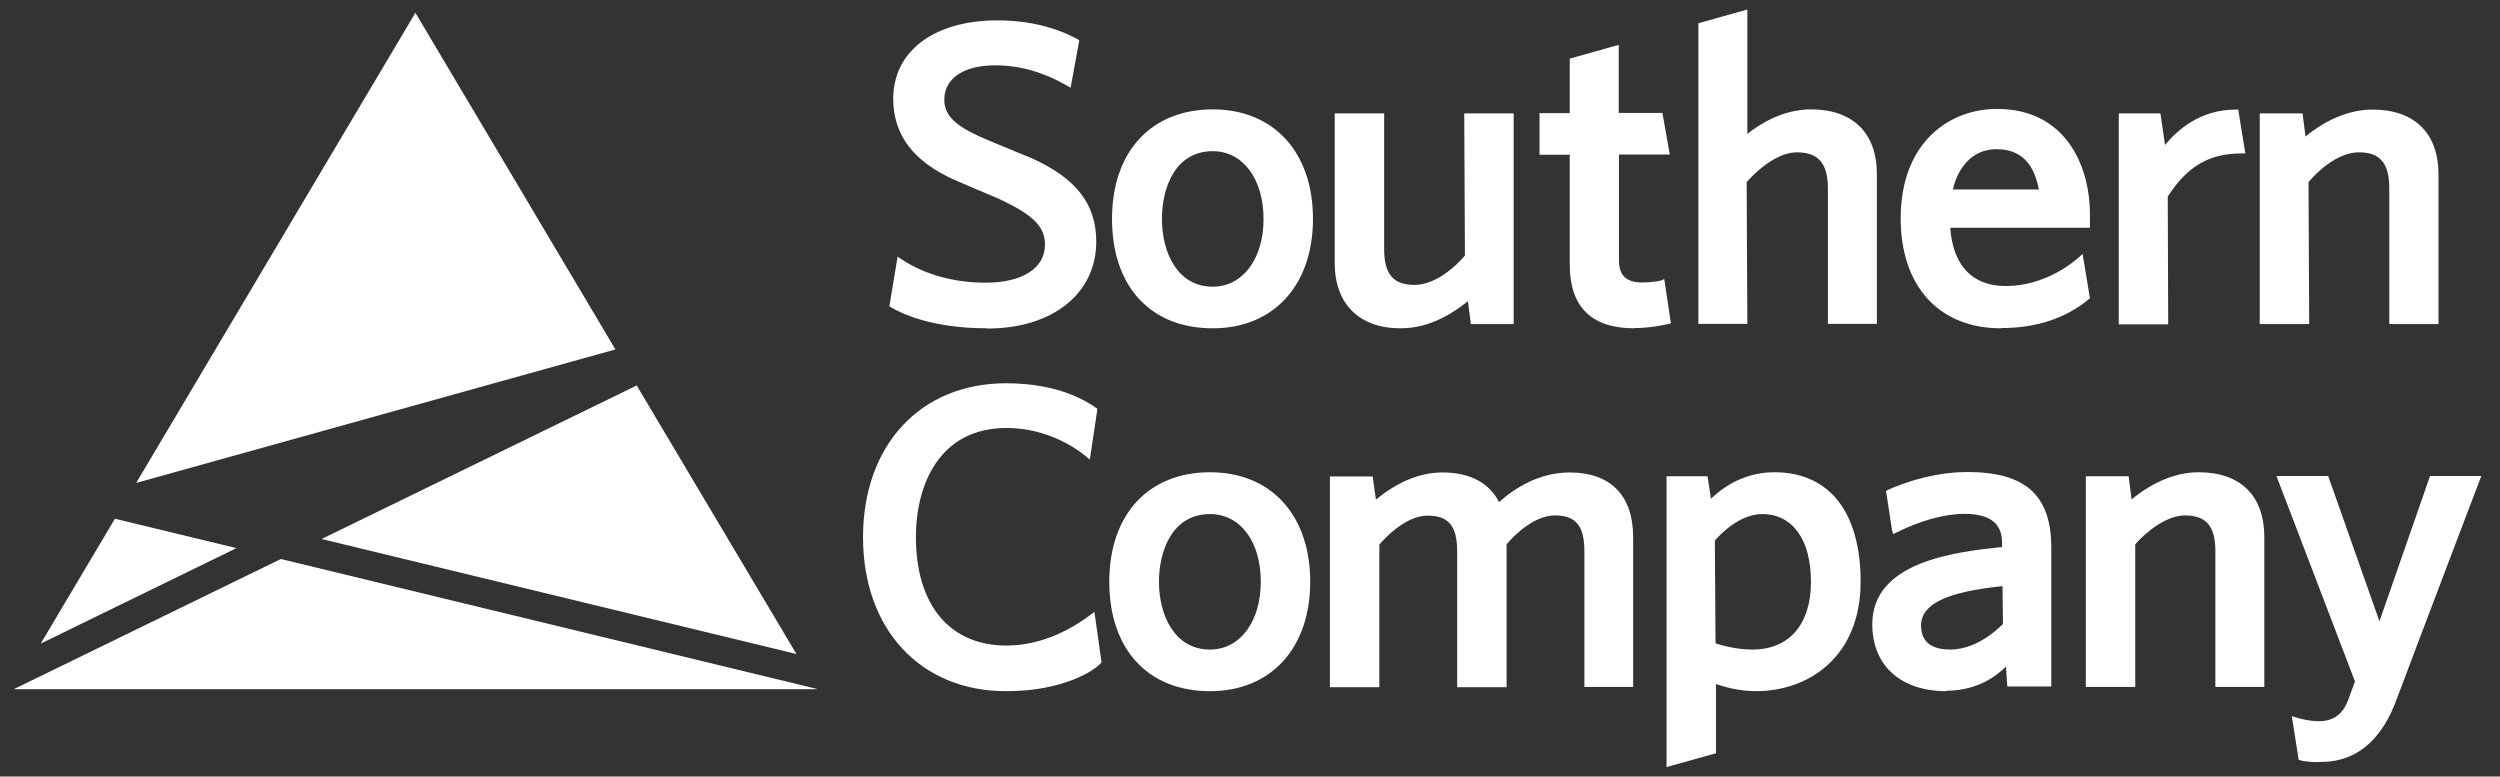
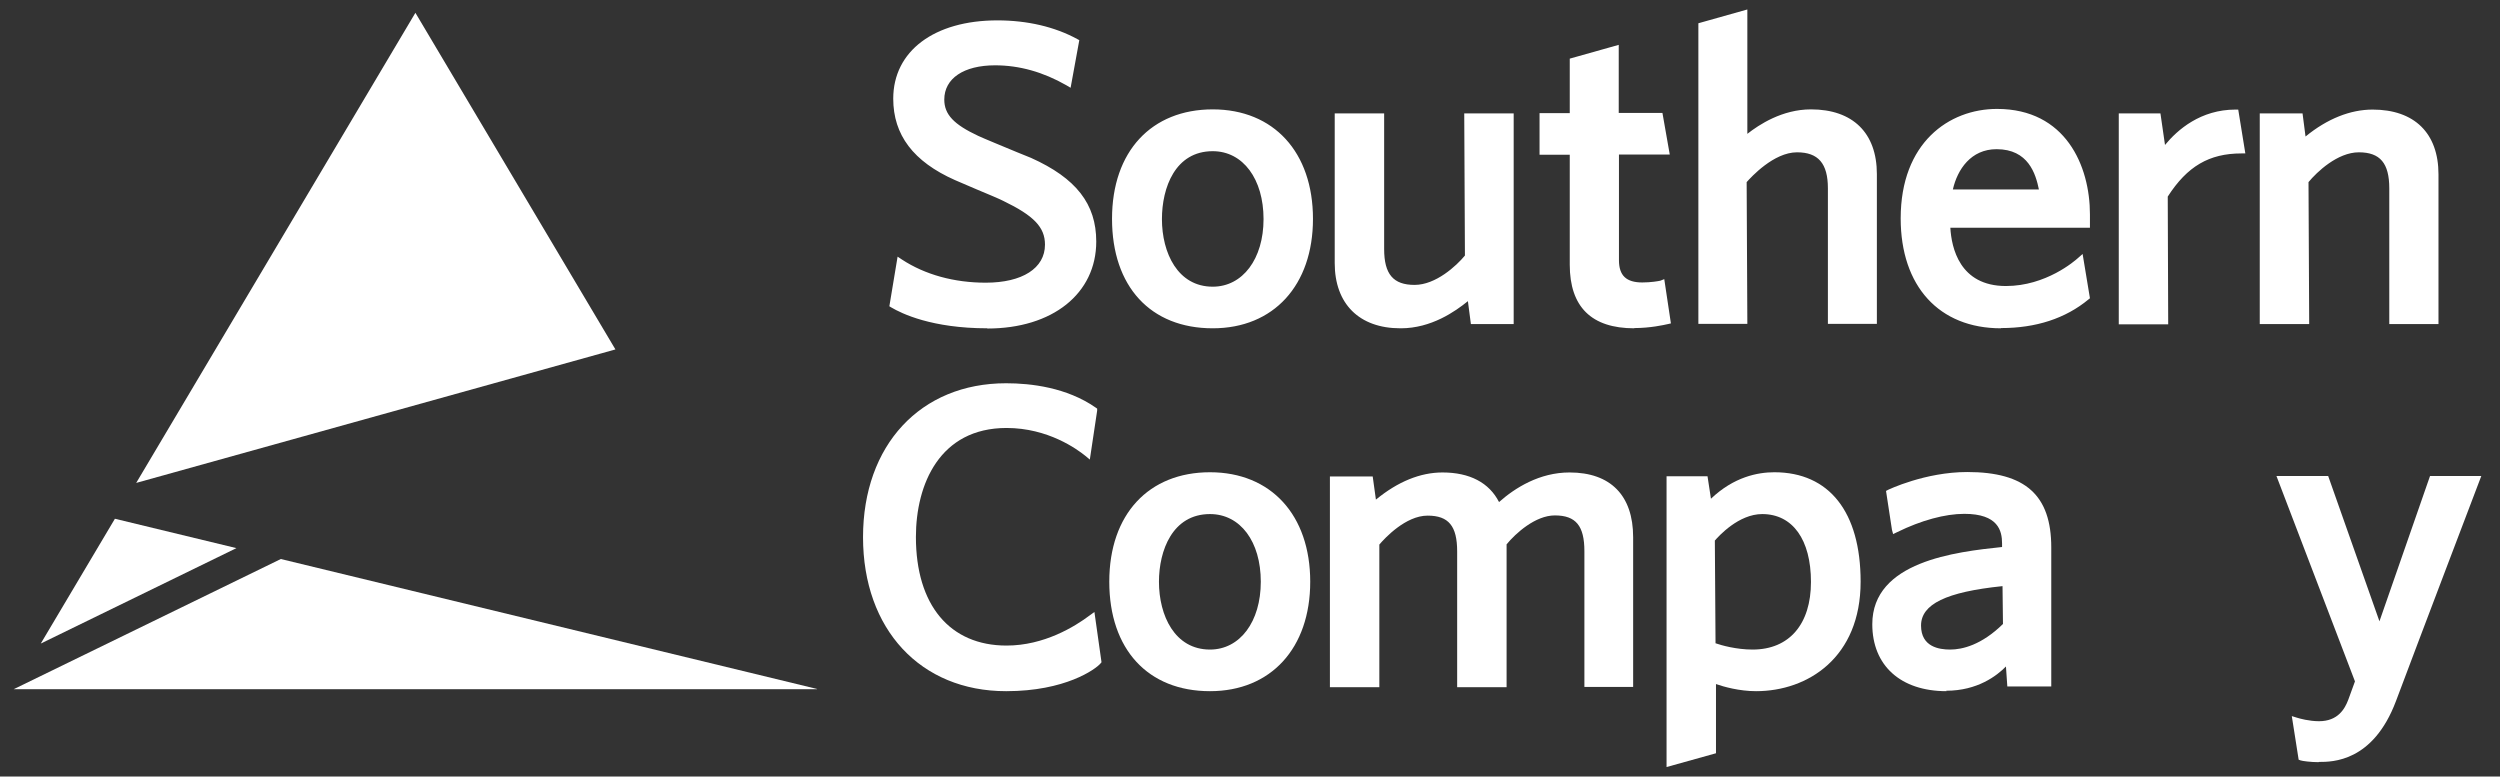
<svg xmlns="http://www.w3.org/2000/svg" width="132" height="41" viewBox="0 0 132 41" fill="none">
  <rect x="0" y="0" width="132" height="41" fill="#333333" stroke="none" />
  <g id="Southern Company Logo">
    <path d="M105.648 17.334C102.386 17.334 100.356 15.114 100.356 11.531C100.356 7.537 102.905 5.751 105.443 5.751C109.068 5.751 110.349 8.758 110.349 11.319V12.024H102.978C103.038 13.07 103.461 15.102 105.914 15.102C108.029 15.102 109.551 13.775 109.72 13.622L109.962 13.41L110.349 15.748L110.276 15.807C109.056 16.817 107.497 17.322 105.66 17.322L105.648 17.334ZM107.654 10.004C107.485 9.181 107.098 7.877 105.419 7.877C104.065 7.877 103.352 8.946 103.111 10.004H107.654ZM86.29 17.334C84.031 17.334 82.883 16.206 82.883 13.974V8.171H81.288V5.974H82.883V3.096L85.469 2.368V5.963H87.777L88.163 8.159H85.481V13.739C85.481 14.55 85.867 14.914 86.713 14.914C87.16 14.914 87.571 14.844 87.668 14.82L87.873 14.738L88.224 17.076L88.067 17.111C87.861 17.158 87.136 17.322 86.29 17.322V17.334ZM73.941 17.334C71.766 17.334 70.473 16.042 70.473 13.892V5.986H73.083V13.152C73.083 14.479 73.566 15.043 74.69 15.043C75.814 15.043 76.901 14.033 77.348 13.493L77.312 5.986H79.922V17.111H77.663L77.505 15.901C76.841 16.441 75.572 17.334 73.965 17.334H73.941ZM64.032 17.334C60.745 17.334 58.715 15.126 58.715 11.554C58.715 7.983 60.806 5.775 64.032 5.775C67.259 5.775 69.325 8.042 69.325 11.554C69.325 15.067 67.246 17.334 64.032 17.334ZM64.032 7.983C62.05 7.983 61.35 9.91 61.35 11.566C61.35 13.352 62.183 15.137 64.032 15.137C65.615 15.137 66.715 13.669 66.715 11.566C66.715 9.463 65.639 7.983 64.032 7.983ZM52.13 17.334C49.206 17.334 47.611 16.559 47.055 16.23L46.958 16.171L47.393 13.551L47.623 13.704C48.843 14.503 50.378 14.926 52.045 14.926C53.979 14.926 55.175 14.162 55.175 12.917C55.175 12.001 54.595 11.39 52.964 10.603C52.758 10.497 52.142 10.239 51.55 9.992C51.103 9.804 50.668 9.616 50.426 9.51C48.227 8.535 47.163 7.126 47.163 5.211C47.163 2.697 49.326 1.076 52.661 1.076C54.245 1.076 55.694 1.416 56.879 2.062L56.987 2.121L56.528 4.635L56.311 4.506C55.078 3.801 53.822 3.449 52.541 3.449C50.885 3.449 49.858 4.142 49.858 5.258C49.858 6.045 50.366 6.573 51.647 7.173C51.949 7.314 52.976 7.736 53.713 8.042L54.438 8.336C56.818 9.405 57.882 10.767 57.882 12.753C57.882 15.502 55.574 17.346 52.13 17.346V17.334ZM126.154 17.111V9.945C126.154 8.617 125.671 8.042 124.547 8.042C123.423 8.042 122.336 9.076 121.889 9.616L121.925 17.111H119.315V5.986H121.574L121.732 7.208C122.88 6.268 124.1 5.786 125.272 5.786C127.483 5.786 128.752 7.032 128.752 9.205V17.111H126.142H126.154ZM111.871 5.986H114.071L114.312 7.654C114.977 6.844 116.197 5.786 118.034 5.786H118.179L118.554 8.101H118.348C116.644 8.101 115.484 8.782 114.457 10.38L114.481 17.123H111.871V5.986ZM96.513 17.111V9.945C96.513 8.629 96.005 8.042 94.882 8.042C93.649 8.042 92.453 9.358 92.223 9.616L92.26 17.099H89.674V1.228L92.26 0.5V7.067C92.876 6.585 94.096 5.775 95.619 5.775C97.83 5.775 99.099 7.02 99.099 9.193V17.099H96.513V17.111Z" fill="white" />
    <path d="M53.121 36.494C48.601 36.494 45.568 33.228 45.568 28.365C45.568 23.502 48.601 20.236 53.121 20.236C54.438 20.236 56.323 20.459 57.845 21.516L57.93 21.575V21.681L57.543 24.265L57.302 24.065C56.879 23.725 55.344 22.597 53.145 22.597C49.616 22.597 48.36 25.569 48.36 28.353C48.36 31.948 50.148 34.086 53.145 34.086C55.127 34.086 56.746 33.087 57.543 32.488L57.785 32.312L58.16 34.967L58.111 35.026C57.845 35.343 56.238 36.494 53.133 36.494H53.121Z" fill="white" />
    <path d="M63.887 36.494C60.613 36.494 58.57 34.286 58.57 30.714C58.57 27.143 60.661 24.935 63.887 24.935C67.114 24.935 69.18 27.202 69.18 30.714C69.18 34.227 67.102 36.494 63.887 36.494ZM63.887 27.143C61.906 27.143 61.193 29.07 61.193 30.714C61.193 32.5 62.026 34.297 63.887 34.297C65.47 34.297 66.57 32.829 66.57 30.714C66.57 28.6 65.494 27.143 63.887 27.143Z" fill="white" />
    <path d="M86.242 36.271H83.656V29.105C83.656 27.766 83.209 27.214 82.097 27.214C81.07 27.214 80.031 28.154 79.548 28.741V36.283H76.938V29.117C76.938 27.777 76.49 27.225 75.379 27.225C74.219 27.225 73.119 28.412 72.829 28.753V36.283H70.219V25.158H72.479L72.648 26.38C73.808 25.428 74.992 24.946 76.164 24.946C77.602 24.946 78.629 25.487 79.149 26.509C79.995 25.757 81.288 24.946 82.871 24.946C85.034 24.946 86.23 26.156 86.23 28.365V36.271H86.242Z" fill="white" />
    <path d="M87.982 25.146H90.157L90.338 26.333C91.547 25.181 92.803 24.935 93.686 24.935C96.585 24.935 98.241 27.037 98.241 30.714C98.241 34.709 95.462 36.494 92.719 36.494C91.837 36.494 91.003 36.259 90.604 36.118V39.772L87.994 40.5V25.146H87.982ZM90.592 33.968C90.894 34.074 91.68 34.297 92.537 34.297C94.471 34.297 95.619 32.958 95.619 30.726C95.619 28.494 94.652 27.143 93.045 27.143C91.8 27.143 90.749 28.306 90.544 28.541L90.58 33.968H90.592Z" fill="white" />
    <path d="M102.772 36.494C100.356 36.494 98.857 35.143 98.857 32.958C98.857 29.645 103.256 29.14 105.709 28.882V28.694C105.709 28.024 105.503 27.131 103.715 27.131C102.7 27.131 101.443 27.472 100.174 28.095L99.957 28.2L99.896 27.977L99.582 25.921L99.691 25.863C99.691 25.863 101.636 24.923 103.872 24.923C106.941 24.923 108.307 26.145 108.307 28.905V36.247H105.987L105.914 35.19C105.443 35.672 104.416 36.471 102.76 36.471L102.772 36.494ZM105.721 30.949C102.76 31.255 101.431 31.901 101.431 33.029C101.431 34.156 102.386 34.297 102.966 34.297C103.606 34.297 104.621 34.062 105.757 32.946L105.733 30.949H105.721Z" fill="white" />
-     <path d="M119.581 36.271H116.971V29.105C116.971 27.777 116.487 27.214 115.363 27.214C114.324 27.214 113.213 28.189 112.741 28.741V36.271H110.131V25.146H112.391L112.548 26.368C113.696 25.428 114.916 24.935 116.089 24.935C118.3 24.935 119.556 26.18 119.556 28.353V36.259L119.581 36.271Z" fill="white" />
    <path d="M122.42 40.242C122.009 40.242 121.562 40.183 121.466 40.148L121.369 40.112L121.007 37.81L121.272 37.892C121.417 37.939 121.925 38.08 122.444 38.08C123.447 38.08 123.81 37.422 123.991 36.941C124.172 36.447 124.342 35.977 124.342 35.977L120.197 25.134H122.928L125.635 32.805L128.305 25.134H131.012L130.927 25.358C130.927 25.358 127.725 33.769 126.505 37.023C125.296 40.23 123.145 40.23 122.444 40.23L122.42 40.242Z" fill="white" />
-     <path d="M33.618 20.353L16.979 28.459L42.052 34.532L33.618 20.353Z" fill="white" />
    <path d="M32.494 18.45L21.933 0.676L7.191 25.498L32.494 18.45Z" fill="white" />
    <path d="M0.726 36.388H43.14V36.377L14.828 29.516L0.726 36.388Z" fill="white" />
    <path d="M6.067 27.39L2.152 33.98L12.483 28.941L6.067 27.39Z" fill="white" />
  </g>
</svg>